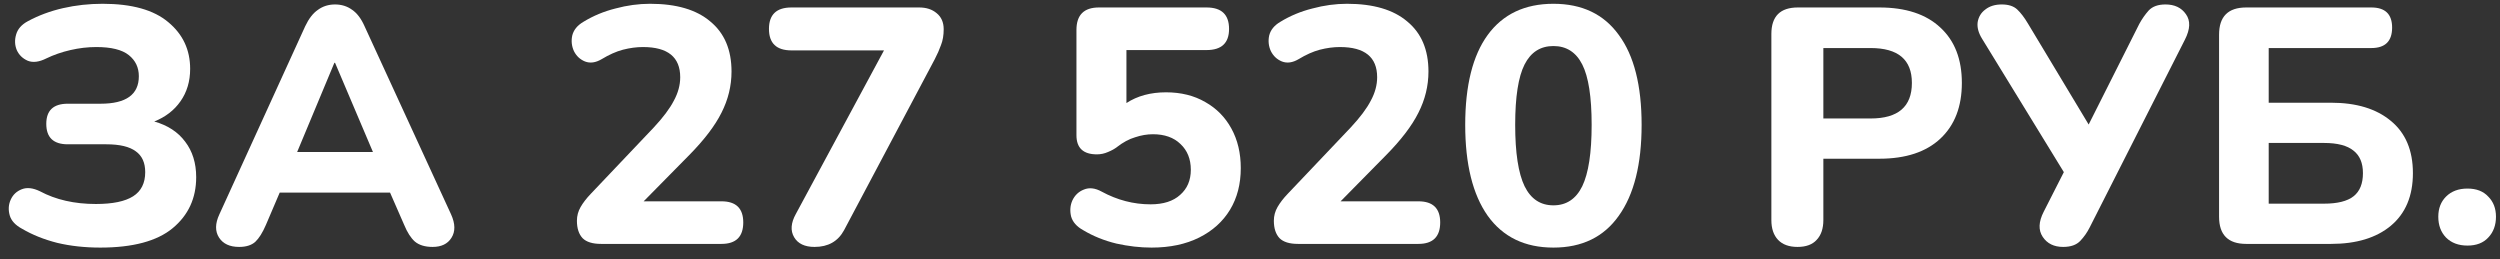
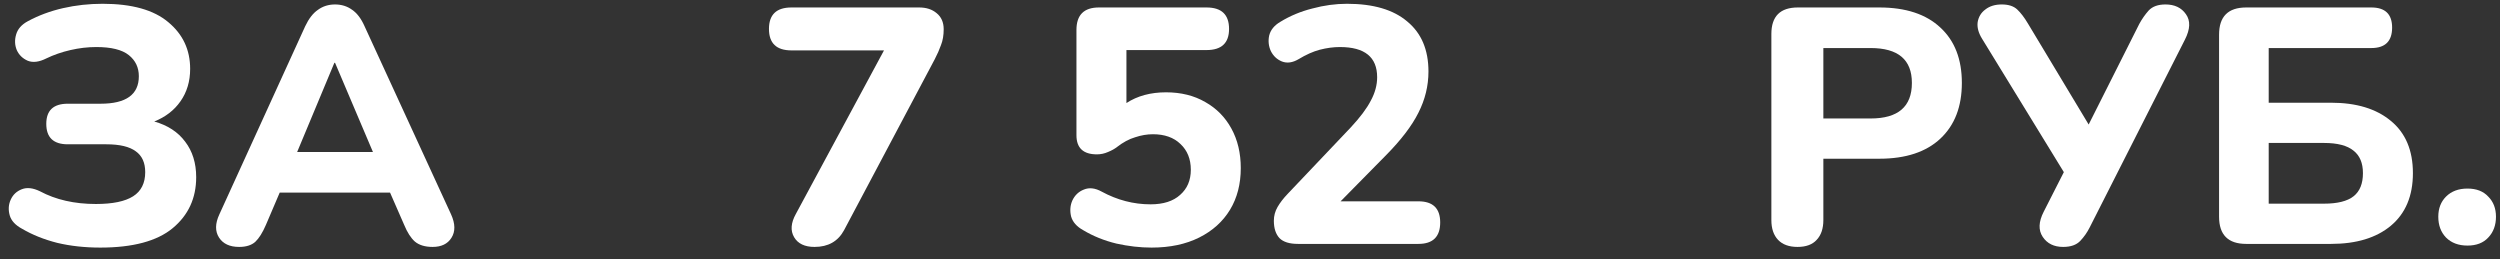
<svg xmlns="http://www.w3.org/2000/svg" width="164" height="17" viewBox="0 0 164 17" fill="none">
  <rect x="0" y="0" width="164" height="17" fill="#333333" stroke="none" />
  <path d="M6.578 16.242C5.566 16.242 4.627 16.139 3.762 15.934C2.896 15.714 2.126 15.406 1.452 15.01C1.012 14.775 0.74 14.482 0.638 14.13C0.535 13.763 0.557 13.419 0.704 13.096C0.85 12.773 1.092 12.546 1.43 12.414C1.767 12.282 2.163 12.326 2.618 12.546C3.659 13.103 4.884 13.382 6.292 13.382C7.392 13.382 8.206 13.213 8.734 12.876C9.262 12.539 9.526 12.011 9.526 11.292C9.526 10.676 9.32 10.221 8.91 9.928C8.499 9.62 7.854 9.466 6.974 9.466H4.444C3.505 9.466 3.036 9.019 3.036 8.124C3.036 7.244 3.505 6.804 4.444 6.804H6.6C8.272 6.804 9.108 6.203 9.108 5C9.108 4.428 8.888 3.966 8.448 3.614C8.008 3.262 7.296 3.086 6.314 3.086C5.756 3.086 5.192 3.152 4.62 3.284C4.048 3.416 3.52 3.599 3.036 3.834C2.566 4.069 2.163 4.12 1.826 3.988C1.488 3.841 1.246 3.607 1.1 3.284C0.968 2.961 0.953 2.624 1.056 2.272C1.158 1.905 1.415 1.612 1.826 1.392C2.53 1.011 3.3 0.725 4.136 0.534C4.972 0.343 5.837 0.248 6.732 0.248C8.653 0.248 10.09 0.651 11.044 1.458C11.997 2.25 12.474 3.269 12.474 4.516C12.474 5.337 12.261 6.049 11.836 6.65C11.425 7.237 10.853 7.677 10.12 7.97C11 8.219 11.674 8.659 12.144 9.29C12.628 9.921 12.87 10.698 12.87 11.622C12.87 13.001 12.356 14.115 11.33 14.966C10.303 15.817 8.719 16.242 6.578 16.242Z" fill="white" />
  <path d="M15.687 16.198C15.071 16.198 14.631 15.993 14.367 15.582C14.103 15.171 14.111 14.665 14.389 14.064L20.021 1.722C20.256 1.223 20.535 0.864 20.857 0.644C21.18 0.409 21.554 0.292 21.979 0.292C22.404 0.292 22.779 0.409 23.101 0.644C23.424 0.864 23.695 1.223 23.915 1.722L29.591 14.064C29.87 14.68 29.877 15.193 29.613 15.604C29.364 16 28.953 16.198 28.381 16.198C27.883 16.198 27.494 16.081 27.215 15.846C26.951 15.611 26.716 15.245 26.511 14.746L25.587 12.634H18.349L17.447 14.746C17.227 15.259 16.992 15.633 16.743 15.868C16.494 16.088 16.142 16.198 15.687 16.198ZM21.935 4.12L19.493 9.972H24.465L21.979 4.12H21.935Z" fill="white" />
-   <path d="M39.43 16C38.873 16 38.469 15.875 38.22 15.626C37.971 15.362 37.846 14.981 37.846 14.482C37.846 14.159 37.927 13.859 38.088 13.58C38.249 13.301 38.469 13.015 38.748 12.722L42.884 8.366C43.5 7.706 43.94 7.119 44.204 6.606C44.483 6.093 44.622 5.579 44.622 5.066C44.622 3.746 43.808 3.086 42.18 3.086C41.755 3.086 41.315 3.145 40.86 3.262C40.42 3.379 39.958 3.585 39.474 3.878C39.078 4.113 38.712 4.164 38.374 4.032C38.051 3.9 37.809 3.673 37.648 3.35C37.502 3.027 37.465 2.69 37.538 2.338C37.626 1.971 37.868 1.671 38.264 1.436C38.91 1.04 39.614 0.747 40.376 0.556C41.139 0.351 41.894 0.248 42.642 0.248C44.373 0.248 45.693 0.637 46.602 1.414C47.526 2.177 47.988 3.269 47.988 4.692C47.988 5.631 47.768 6.533 47.328 7.398C46.903 8.249 46.199 9.173 45.216 10.17L42.224 13.206H47.328C48.282 13.206 48.758 13.668 48.758 14.592C48.758 15.531 48.282 16 47.328 16H39.43Z" fill="white" />
  <path d="M53.436 16.198C52.79 16.198 52.343 15.985 52.094 15.56C51.844 15.135 51.881 14.629 52.204 14.042L57.99 3.306H51.918C50.935 3.306 50.444 2.837 50.444 1.898C50.444 0.959 50.935 0.49 51.918 0.49H60.3C60.769 0.49 61.15 0.615 61.444 0.864C61.752 1.113 61.906 1.465 61.906 1.92C61.906 2.316 61.847 2.661 61.73 2.954C61.627 3.247 61.488 3.563 61.312 3.9L55.372 15.098C54.976 15.831 54.33 16.198 53.436 16.198Z" fill="white" />
  <path d="M75.543 16.242C74.796 16.242 74.025 16.154 73.234 15.978C72.442 15.787 71.716 15.494 71.055 15.098C70.63 14.863 70.366 14.563 70.263 14.196C70.175 13.815 70.205 13.463 70.352 13.14C70.513 12.803 70.762 12.568 71.1 12.436C71.451 12.289 71.84 12.333 72.266 12.568C73.292 13.125 74.363 13.404 75.478 13.404C76.314 13.404 76.959 13.199 77.413 12.788C77.883 12.377 78.118 11.827 78.118 11.138C78.118 10.434 77.89 9.869 77.436 9.444C76.996 9.019 76.394 8.806 75.632 8.806C75.25 8.806 74.862 8.872 74.466 9.004C74.07 9.121 73.674 9.334 73.278 9.642C73.131 9.759 72.933 9.869 72.683 9.972C72.449 10.075 72.207 10.126 71.957 10.126C71.063 10.126 70.615 9.708 70.615 8.872V1.964C70.615 0.981 71.107 0.49 72.09 0.49H79.151C80.134 0.49 80.626 0.959 80.626 1.898C80.626 2.822 80.134 3.284 79.151 3.284H73.894V6.76C74.612 6.291 75.478 6.056 76.49 6.056C77.472 6.056 78.33 6.269 79.064 6.694C79.797 7.105 80.369 7.684 80.779 8.432C81.19 9.18 81.395 10.045 81.395 11.028C81.395 12.069 81.161 12.979 80.692 13.756C80.222 14.533 79.547 15.142 78.668 15.582C77.787 16.022 76.746 16.242 75.543 16.242Z" fill="white" />
  <path d="M85.149 16C84.592 16 84.188 15.875 83.939 15.626C83.69 15.362 83.565 14.981 83.565 14.482C83.565 14.159 83.646 13.859 83.807 13.58C83.968 13.301 84.188 13.015 84.467 12.722L88.603 8.366C89.219 7.706 89.659 7.119 89.923 6.606C90.202 6.093 90.341 5.579 90.341 5.066C90.341 3.746 89.527 3.086 87.899 3.086C87.474 3.086 87.034 3.145 86.579 3.262C86.139 3.379 85.677 3.585 85.193 3.878C84.797 4.113 84.43 4.164 84.093 4.032C83.77 3.9 83.528 3.673 83.367 3.35C83.22 3.027 83.184 2.69 83.257 2.338C83.345 1.971 83.587 1.671 83.983 1.436C84.628 1.04 85.332 0.747 86.095 0.556C86.858 0.351 87.613 0.248 88.361 0.248C90.092 0.248 91.412 0.637 92.321 1.414C93.245 2.177 93.707 3.269 93.707 4.692C93.707 5.631 93.487 6.533 93.047 7.398C92.622 8.249 91.918 9.173 90.935 10.17L87.943 13.206H93.047C94 13.206 94.477 13.668 94.477 14.592C94.477 15.531 94 16 93.047 16H85.149Z" fill="white" />
-   <path d="M101.904 16.242C100.027 16.242 98.59 15.545 97.592 14.152C96.61 12.759 96.118 10.771 96.118 8.19C96.118 5.609 96.61 3.643 97.592 2.294C98.59 0.93 100.027 0.248 101.904 0.248C103.782 0.248 105.212 0.93 106.194 2.294C107.192 3.643 107.69 5.609 107.69 8.19C107.69 10.771 107.192 12.759 106.194 14.152C105.212 15.545 103.782 16.242 101.904 16.242ZM101.904 13.47C102.755 13.47 103.386 13.052 103.796 12.216C104.207 11.365 104.412 10.023 104.412 8.19C104.412 6.357 104.207 5.037 103.796 4.23C103.386 3.423 102.755 3.02 101.904 3.02C101.054 3.02 100.423 3.423 100.012 4.23C99.602 5.037 99.396 6.357 99.396 8.19C99.396 10.023 99.602 11.365 100.012 12.216C100.423 13.052 101.054 13.47 101.904 13.47Z" fill="white" />
  <path d="M117.918 16.198C117.361 16.198 116.936 16.044 116.642 15.736C116.349 15.428 116.202 14.995 116.202 14.438V2.228C116.202 1.069 116.782 0.49 117.94 0.49H123.286C125.017 0.49 126.352 0.93 127.29 1.81C128.229 2.675 128.698 3.885 128.698 5.44C128.698 6.995 128.229 8.212 127.29 9.092C126.352 9.972 125.017 10.412 123.286 10.412H119.612V14.438C119.612 14.995 119.466 15.428 119.172 15.736C118.894 16.044 118.476 16.198 117.918 16.198ZM119.612 7.772H122.714C124.518 7.772 125.42 6.995 125.42 5.44C125.42 3.915 124.518 3.152 122.714 3.152H119.612V7.772Z" fill="white" />
  <path d="M135.344 16.198C134.742 16.198 134.295 15.978 134.002 15.538C133.708 15.098 133.73 14.548 134.068 13.888L135.388 11.292L130.02 2.536C129.785 2.155 129.69 1.795 129.734 1.458C129.792 1.106 129.961 0.827 130.24 0.622C130.518 0.402 130.878 0.292 131.318 0.292C131.758 0.292 132.095 0.402 132.33 0.622C132.564 0.842 132.799 1.15 133.034 1.546L137.016 8.168L140.338 1.568C140.514 1.245 140.719 0.952 140.954 0.688C141.203 0.424 141.57 0.292 142.054 0.292C142.655 0.292 143.102 0.505 143.396 0.93C143.704 1.355 143.682 1.913 143.33 2.602L137.082 14.922C136.92 15.245 136.715 15.538 136.466 15.802C136.216 16.066 135.842 16.198 135.344 16.198Z" fill="white" />
  <path d="M147.353 16C146.165 16 145.571 15.406 145.571 14.218V2.272C145.571 1.084 146.165 0.49 147.353 0.49H155.559C156.469 0.49 156.923 0.93 156.923 1.81C156.923 2.705 156.469 3.152 155.559 3.152H148.827V6.738H152.919C154.577 6.738 155.882 7.134 156.835 7.926C157.803 8.718 158.287 9.862 158.287 11.358C158.287 12.854 157.803 14.005 156.835 14.812C155.882 15.604 154.577 16 152.919 16H147.353ZM148.827 13.36H152.457C153.337 13.36 153.983 13.199 154.393 12.876C154.804 12.553 155.009 12.047 155.009 11.358C155.009 10.698 154.804 10.207 154.393 9.884C153.983 9.547 153.337 9.378 152.457 9.378H148.827V13.36Z" fill="white" />
  <path d="M161.866 16.11C161.279 16.11 160.81 15.934 160.458 15.582C160.121 15.23 159.952 14.775 159.952 14.218C159.952 13.675 160.121 13.235 160.458 12.898C160.81 12.546 161.279 12.37 161.866 12.37C162.453 12.37 162.907 12.546 163.23 12.898C163.567 13.235 163.736 13.675 163.736 14.218C163.736 14.775 163.567 15.23 163.23 15.582C162.907 15.934 162.453 16.11 161.866 16.11Z" fill="white" />
</svg>